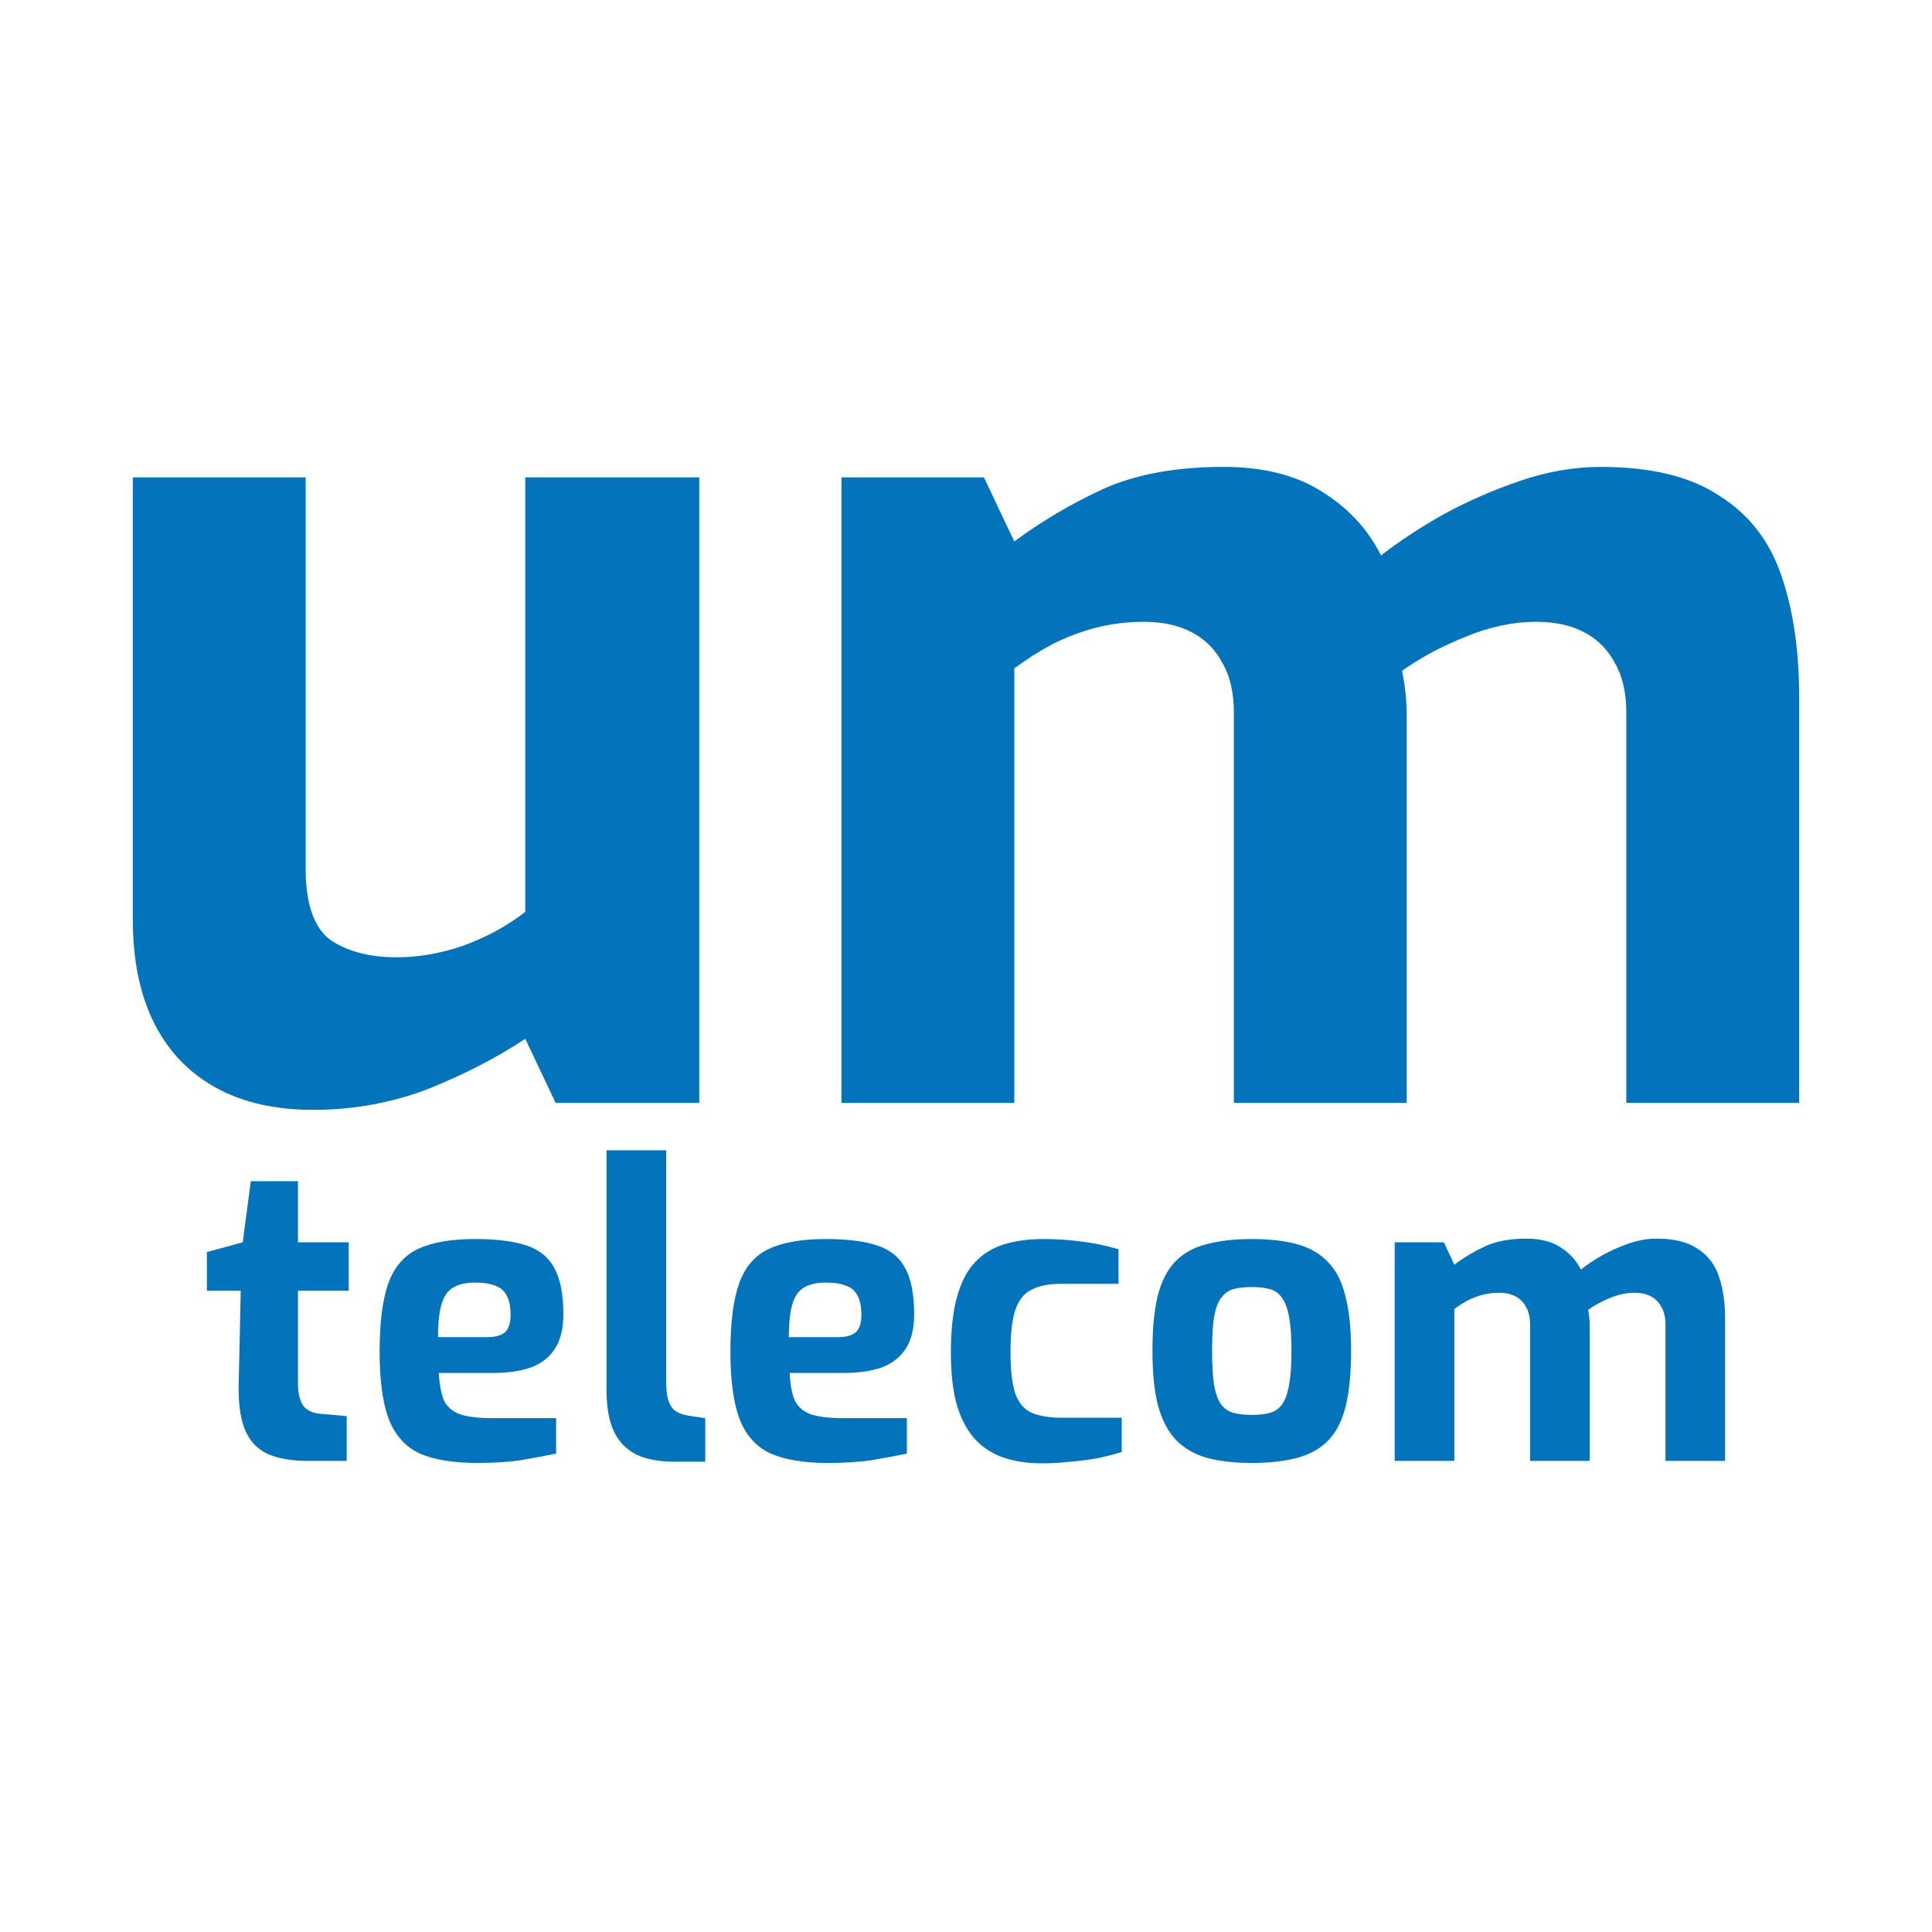
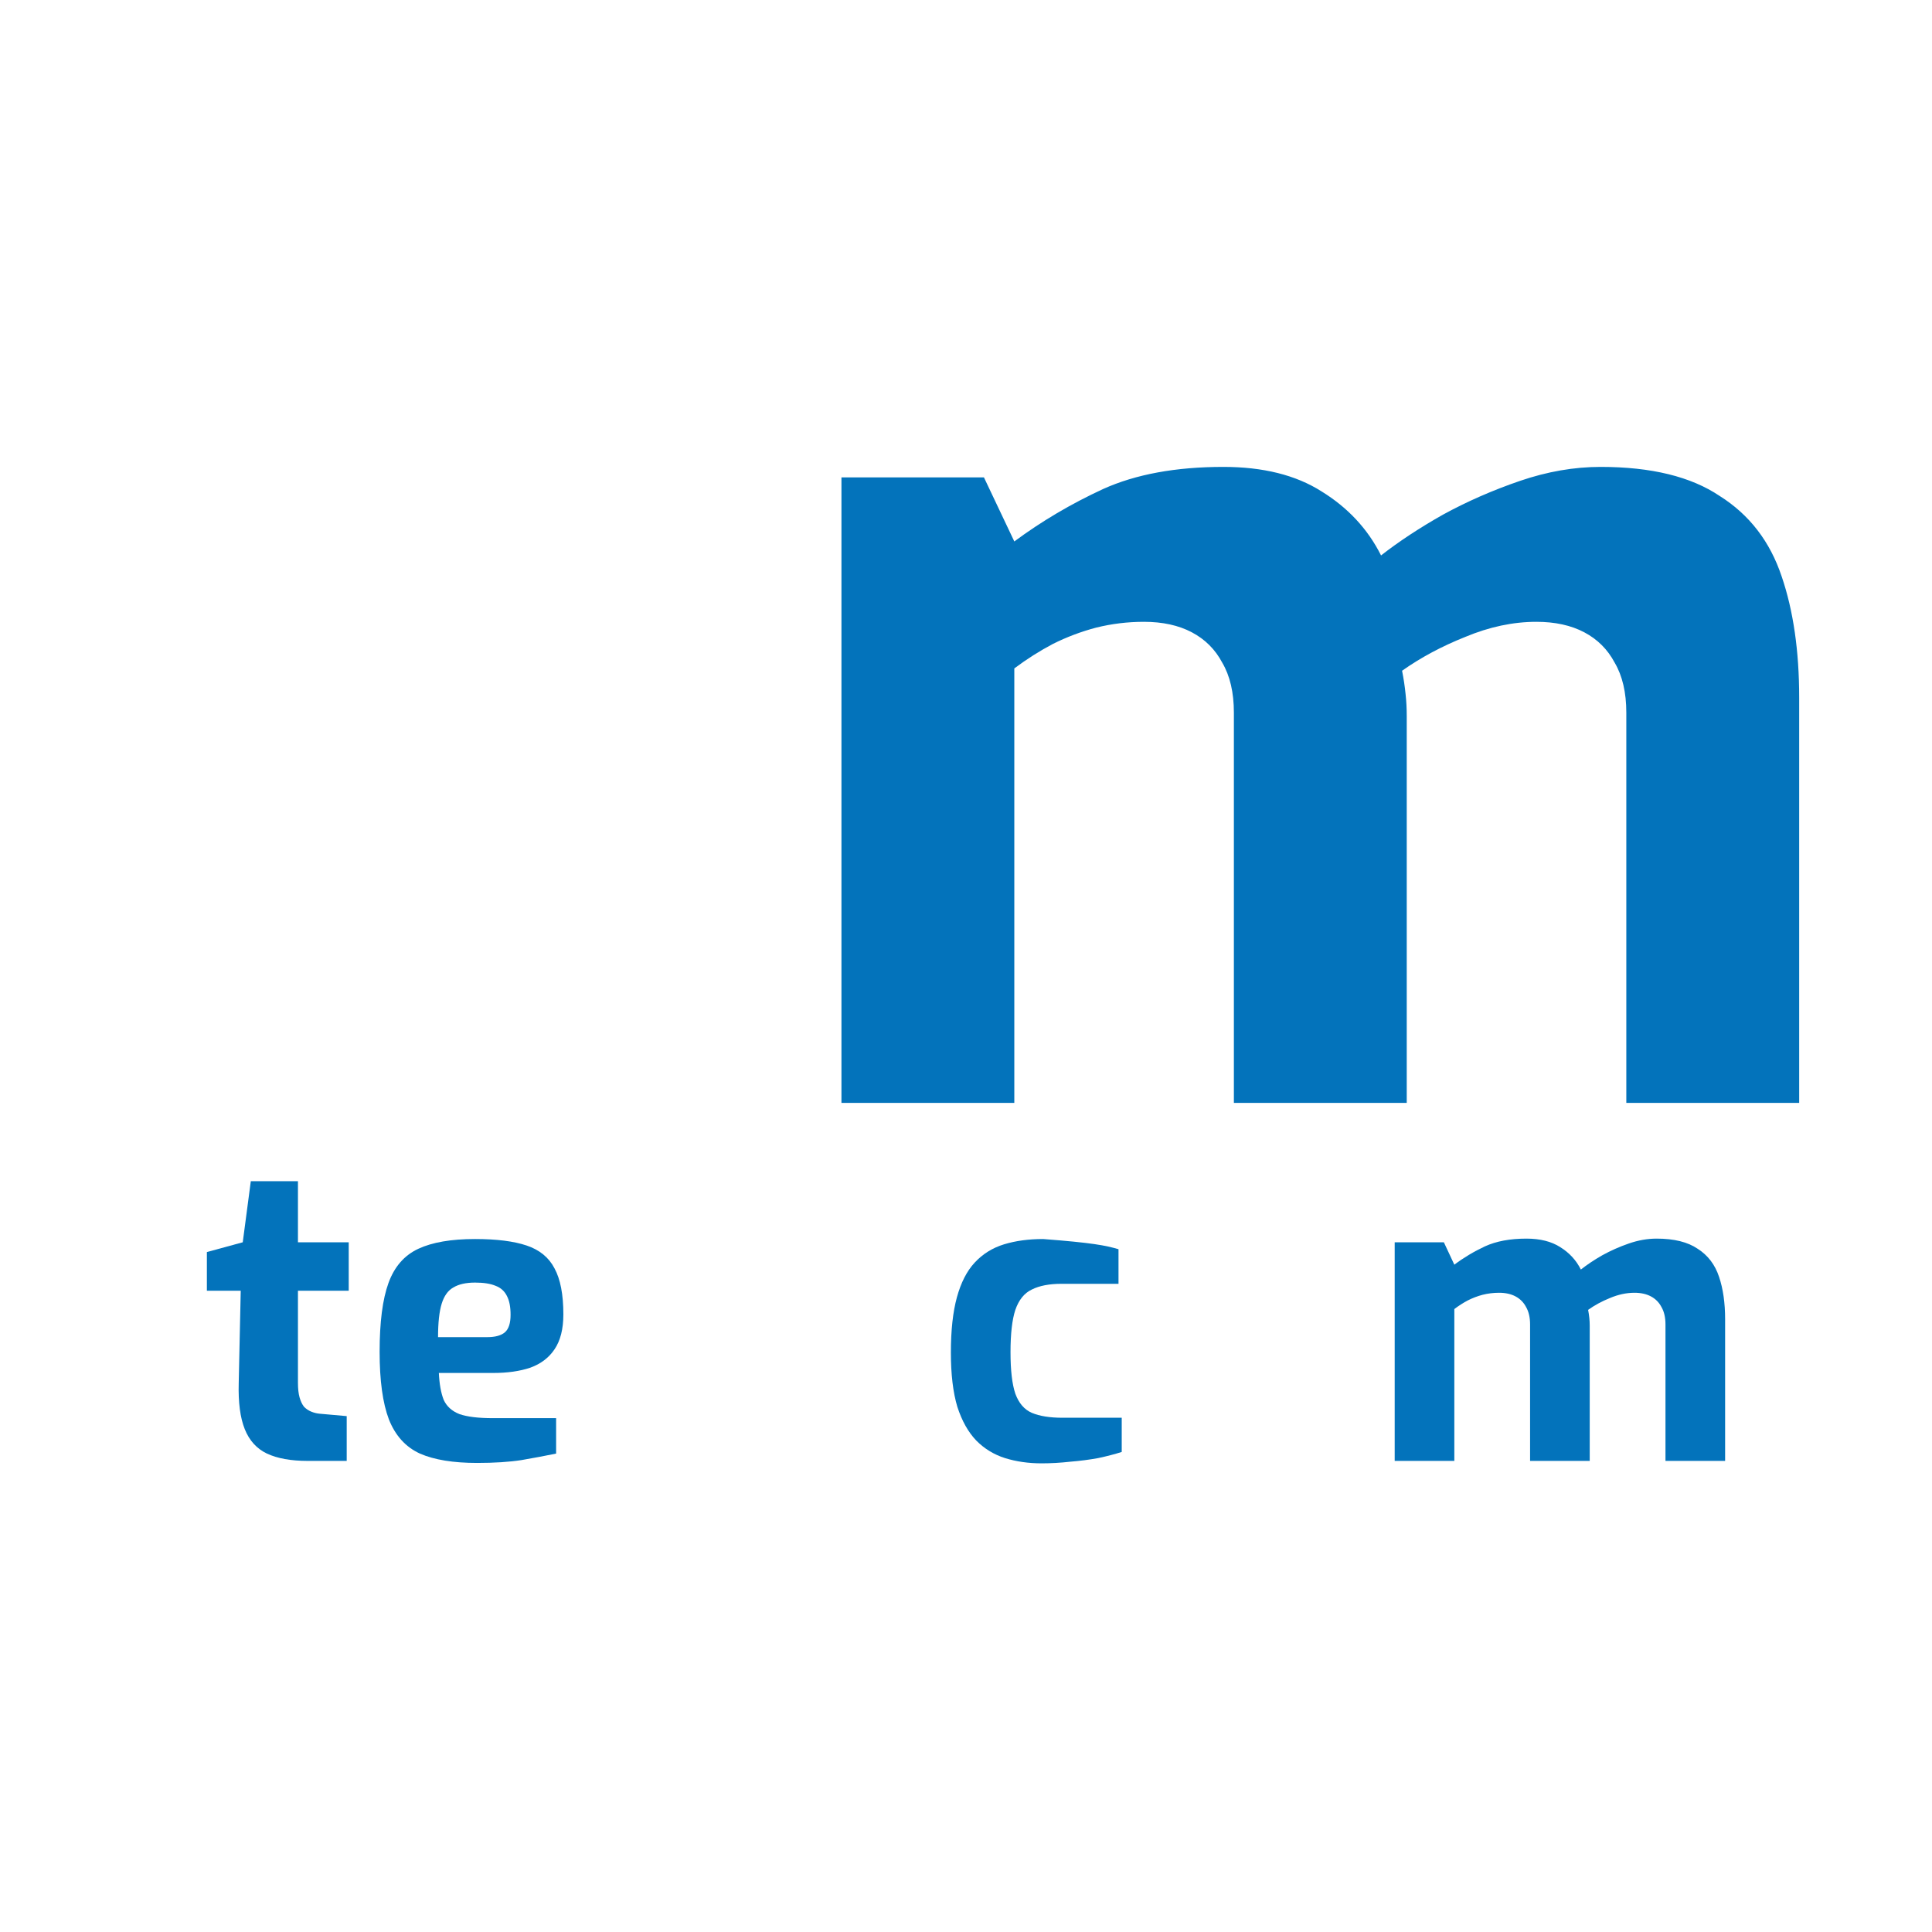
<svg xmlns="http://www.w3.org/2000/svg" width="480" height="480" viewBox="0 0 480 480" fill="none">
-   <path d="M77.687 275.745C63.758 275.745 52.829 271.694 44.897 263.591C36.966 255.295 33 243.623 33 228.574V118.605H75.946V215.841C75.946 224.523 77.977 230.407 82.04 233.494C86.295 236.388 91.809 237.835 98.579 237.835C103.996 237.835 109.509 236.87 115.119 234.941C120.923 232.819 126.049 230.021 130.499 226.548V118.605H173.735V274.009H138.043L130.499 258.092C123.535 262.723 115.506 266.871 106.414 270.536C97.322 274.009 87.746 275.745 77.687 275.745Z" fill="#0373BB" />
  <path d="M209.057 274.009V118.605H244.458L252.003 134.521C258.773 129.505 266.124 125.164 274.056 121.498C282.181 117.833 292.143 116 303.944 116C313.81 116 321.935 118.026 328.319 122.077C334.896 126.129 339.829 131.434 343.117 137.994C347.567 134.521 352.693 131.145 358.497 127.865C364.494 124.585 370.878 121.788 377.648 119.473C384.419 117.158 391.093 116 397.67 116C410.245 116 420.11 118.412 427.268 123.235C434.619 127.865 439.746 134.521 442.647 143.203C445.549 151.692 447 161.724 447 173.3V274.009H404.054V177.062C404.054 172.046 403.087 167.898 401.152 164.618C399.411 161.338 396.897 158.83 393.608 157.094C390.319 155.358 386.354 154.489 381.711 154.489C375.907 154.489 370.007 155.743 364.01 158.252C358.207 160.567 352.983 163.364 348.341 166.644C348.728 168.573 349.018 170.503 349.211 172.432C349.405 174.168 349.501 176.001 349.501 177.93V274.009H306.555V177.062C306.555 172.046 305.588 167.898 303.654 164.618C301.913 161.338 299.398 158.83 296.109 157.094C292.821 155.358 288.855 154.489 284.212 154.489C280.15 154.489 276.184 154.972 272.315 155.936C268.639 156.901 265.06 158.252 261.578 159.988C258.29 161.724 255.098 163.75 252.003 166.065V274.009H209.057Z" fill="#0373BB" />
  <path d="M76.428 362.957C72.29 362.957 68.919 362.35 66.317 361.137C63.78 359.923 61.945 357.9 60.81 355.068C59.676 352.236 59.175 348.426 59.309 343.638L59.809 320.678H51.4V311.069L60.31 308.641L62.312 293.469H74.025V308.641H86.639V320.678H74.025V343.537C74.025 345.02 74.159 346.234 74.426 347.178C74.692 348.122 75.06 348.898 75.527 349.505C76.061 350.044 76.661 350.449 77.329 350.718C77.996 350.988 78.664 351.157 79.331 351.224L86.139 351.831V362.957H76.428Z" fill="#0373BB" />
  <path d="M118.542 363.463C112.602 363.463 107.863 362.687 104.326 361.137C100.789 359.518 98.219 356.686 96.618 352.64C95.082 348.594 94.315 342.998 94.315 335.85C94.315 328.5 95.049 322.802 96.517 318.756C97.986 314.71 100.455 311.878 103.926 310.26C107.396 308.641 112.101 307.832 118.041 307.832C123.381 307.832 127.652 308.372 130.856 309.451C134.059 310.529 136.362 312.418 137.763 315.115C139.232 317.812 139.966 321.622 139.966 326.544C139.966 330.186 139.232 333.085 137.763 335.243C136.362 337.333 134.36 338.851 131.757 339.795C129.154 340.671 126.084 341.109 122.546 341.109H109.031C109.165 343.874 109.565 346.099 110.233 347.785C110.967 349.404 112.268 350.584 114.137 351.325C116.072 352 118.842 352.337 122.446 352.337H138.164V361.137C135.561 361.676 132.691 362.215 129.554 362.755C126.484 363.227 122.813 363.463 118.542 363.463ZM108.831 332.209H121.045C123.047 332.209 124.515 331.804 125.45 330.995C126.384 330.186 126.851 328.736 126.851 326.645C126.851 324.69 126.551 323.139 125.95 321.993C125.349 320.779 124.415 319.936 123.147 319.464C121.879 318.925 120.177 318.655 118.041 318.655C115.772 318.655 113.97 319.059 112.635 319.869C111.301 320.61 110.333 321.959 109.732 323.915C109.131 325.87 108.831 328.635 108.831 332.209Z" fill="#0373BB" />
-   <path d="M167.507 363.159C163.703 363.159 160.533 362.553 157.997 361.339C155.527 360.058 153.692 358.136 152.491 355.573C151.289 352.944 150.689 349.572 150.689 345.459V285.782H165.505V343.234C165.505 345.256 165.705 346.875 166.106 348.089C166.506 349.235 167.107 350.078 167.908 350.617C168.775 351.157 169.843 351.528 171.111 351.73L175.216 352.337V363.159H167.507Z" fill="#0373BB" />
-   <path d="M205.698 363.463C199.758 363.463 195.019 362.687 191.482 361.137C187.945 359.518 185.375 356.686 183.773 352.64C182.238 348.594 181.471 342.998 181.471 335.85C181.471 328.5 182.205 322.802 183.673 318.756C185.141 314.71 187.611 311.878 191.081 310.26C194.552 308.641 199.257 307.832 205.197 307.832C210.536 307.832 214.808 308.372 218.011 309.451C221.215 310.529 223.517 312.418 224.919 315.115C226.387 317.812 227.122 321.622 227.122 326.544C227.122 330.186 226.387 333.085 224.919 335.243C223.517 337.333 221.515 338.851 218.912 339.795C216.309 340.671 213.239 341.109 209.702 341.109H196.187C196.321 343.874 196.721 346.099 197.388 347.785C198.123 349.404 199.424 350.584 201.293 351.325C203.228 352 205.998 352.337 209.602 352.337H225.319V361.137C222.717 361.676 219.847 362.215 216.71 362.755C213.64 363.227 209.969 363.463 205.698 363.463ZM195.987 332.209H208.2C210.203 332.209 211.671 331.804 212.605 330.995C213.54 330.186 214.007 328.736 214.007 326.645C214.007 324.69 213.707 323.139 213.106 321.993C212.505 320.779 211.571 319.936 210.303 319.464C209.035 318.925 207.333 318.655 205.197 318.655C202.928 318.655 201.126 319.059 199.791 319.869C198.456 320.61 197.488 321.959 196.888 323.915C196.287 325.87 195.987 328.635 195.987 332.209Z" fill="#0373BB" />
-   <path d="M258.768 363.564C255.497 363.564 252.461 363.126 249.658 362.249C246.921 361.373 244.552 359.923 242.55 357.9C240.547 355.809 238.979 353.011 237.844 349.505C236.777 345.931 236.243 341.447 236.243 336.052C236.243 330.523 236.743 325.937 237.744 322.296C238.745 318.655 240.214 315.789 242.149 313.699C244.151 311.541 246.587 310.024 249.457 309.147C252.327 308.271 255.564 307.832 259.168 307.832C262.438 307.832 265.542 308.035 268.479 308.439C271.482 308.776 274.619 309.417 277.889 310.361V318.958H263.773C260.703 318.958 258.234 319.43 256.365 320.374C254.496 321.251 253.128 322.937 252.26 325.432C251.46 327.859 251.059 331.366 251.059 335.951C251.059 340.469 251.46 343.908 252.26 346.268C253.128 348.628 254.496 350.213 256.365 351.022C258.301 351.831 260.837 352.236 263.973 352.236H278.69V360.732C277.021 361.271 275.086 361.777 272.883 362.249C270.681 362.654 268.345 362.957 265.876 363.159C263.473 363.429 261.104 363.564 258.768 363.564Z" fill="#0373BB" />
-   <path d="M310.949 363.463C306.544 363.463 302.774 363.025 299.637 362.148C296.5 361.204 293.93 359.653 291.928 357.495C289.993 355.337 288.558 352.472 287.623 348.898C286.756 345.324 286.322 340.907 286.322 335.648C286.322 330.118 286.756 325.567 287.623 321.993C288.558 318.351 289.993 315.519 291.928 313.496C293.93 311.406 296.5 309.956 299.637 309.147C302.84 308.271 306.611 307.832 310.949 307.832C315.421 307.832 319.225 308.271 322.362 309.147C325.499 310.024 328.035 311.507 329.97 313.598C331.973 315.621 333.408 318.453 334.275 322.094C335.21 325.668 335.677 330.186 335.677 335.648C335.677 341.042 335.243 345.56 334.375 349.201C333.508 352.775 332.106 355.607 330.171 357.698C328.235 359.788 325.666 361.271 322.462 362.148C319.325 363.025 315.488 363.463 310.949 363.463ZM310.949 351.528C312.751 351.528 314.253 351.359 315.454 351.022C316.722 350.685 317.724 350.01 318.458 348.999C319.259 347.92 319.859 346.302 320.26 344.144C320.66 341.986 320.86 339.154 320.86 335.648C320.86 332.074 320.66 329.242 320.26 327.151C319.859 324.993 319.259 323.409 318.458 322.397C317.724 321.318 316.722 320.61 315.454 320.273C314.253 319.936 312.751 319.768 310.949 319.768C309.214 319.768 307.712 319.936 306.444 320.273C305.243 320.61 304.242 321.318 303.441 322.397C302.64 323.409 302.039 324.993 301.639 327.151C301.305 329.242 301.138 332.074 301.138 335.648C301.138 339.154 301.305 341.986 301.639 344.144C302.039 346.302 302.64 347.92 303.441 348.999C304.242 350.01 305.243 350.685 306.444 351.022C307.712 351.359 309.214 351.528 310.949 351.528Z" fill="#0373BB" />
+   <path d="M258.768 363.564C255.497 363.564 252.461 363.126 249.658 362.249C246.921 361.373 244.552 359.923 242.55 357.9C240.547 355.809 238.979 353.011 237.844 349.505C236.777 345.931 236.243 341.447 236.243 336.052C236.243 330.523 236.743 325.937 237.744 322.296C238.745 318.655 240.214 315.789 242.149 313.699C244.151 311.541 246.587 310.024 249.457 309.147C252.327 308.271 255.564 307.832 259.168 307.832C271.482 308.776 274.619 309.417 277.889 310.361V318.958H263.773C260.703 318.958 258.234 319.43 256.365 320.374C254.496 321.251 253.128 322.937 252.26 325.432C251.46 327.859 251.059 331.366 251.059 335.951C251.059 340.469 251.46 343.908 252.26 346.268C253.128 348.628 254.496 350.213 256.365 351.022C258.301 351.831 260.837 352.236 263.973 352.236H278.69V360.732C277.021 361.271 275.086 361.777 272.883 362.249C270.681 362.654 268.345 362.957 265.876 363.159C263.473 363.429 261.104 363.564 258.768 363.564Z" fill="#0373BB" />
  <path d="M346.508 362.957V308.641H358.722L361.325 314.204C363.661 312.451 366.197 310.934 368.933 309.653C371.737 308.372 375.174 307.731 379.245 307.731C382.649 307.731 385.452 308.439 387.654 309.855C389.923 311.271 391.625 313.126 392.76 315.418C394.295 314.204 396.064 313.024 398.066 311.878C400.135 310.732 402.337 309.754 404.673 308.945C407.009 308.136 409.312 307.731 411.581 307.731C415.919 307.731 419.323 308.574 421.792 310.26C424.328 311.878 426.097 314.204 427.098 317.239C428.099 320.206 428.6 323.712 428.6 327.758V362.957H413.783V329.073C413.783 327.32 413.45 325.87 412.782 324.724C412.182 323.577 411.314 322.701 410.179 322.094C409.045 321.487 407.677 321.184 406.075 321.184C404.073 321.184 402.037 321.622 399.968 322.498C397.966 323.308 396.164 324.285 394.562 325.432C394.695 326.106 394.796 326.78 394.862 327.455C394.929 328.062 394.962 328.702 394.962 329.376V362.957H380.146V329.073C380.146 327.32 379.812 325.87 379.145 324.724C378.544 323.577 377.677 322.701 376.542 322.094C375.407 321.487 374.039 321.184 372.437 321.184C371.036 321.184 369.668 321.352 368.333 321.689C367.065 322.026 365.83 322.498 364.629 323.105C363.494 323.712 362.393 324.42 361.325 325.229V362.957H346.508Z" fill="#0373BB" />
</svg>